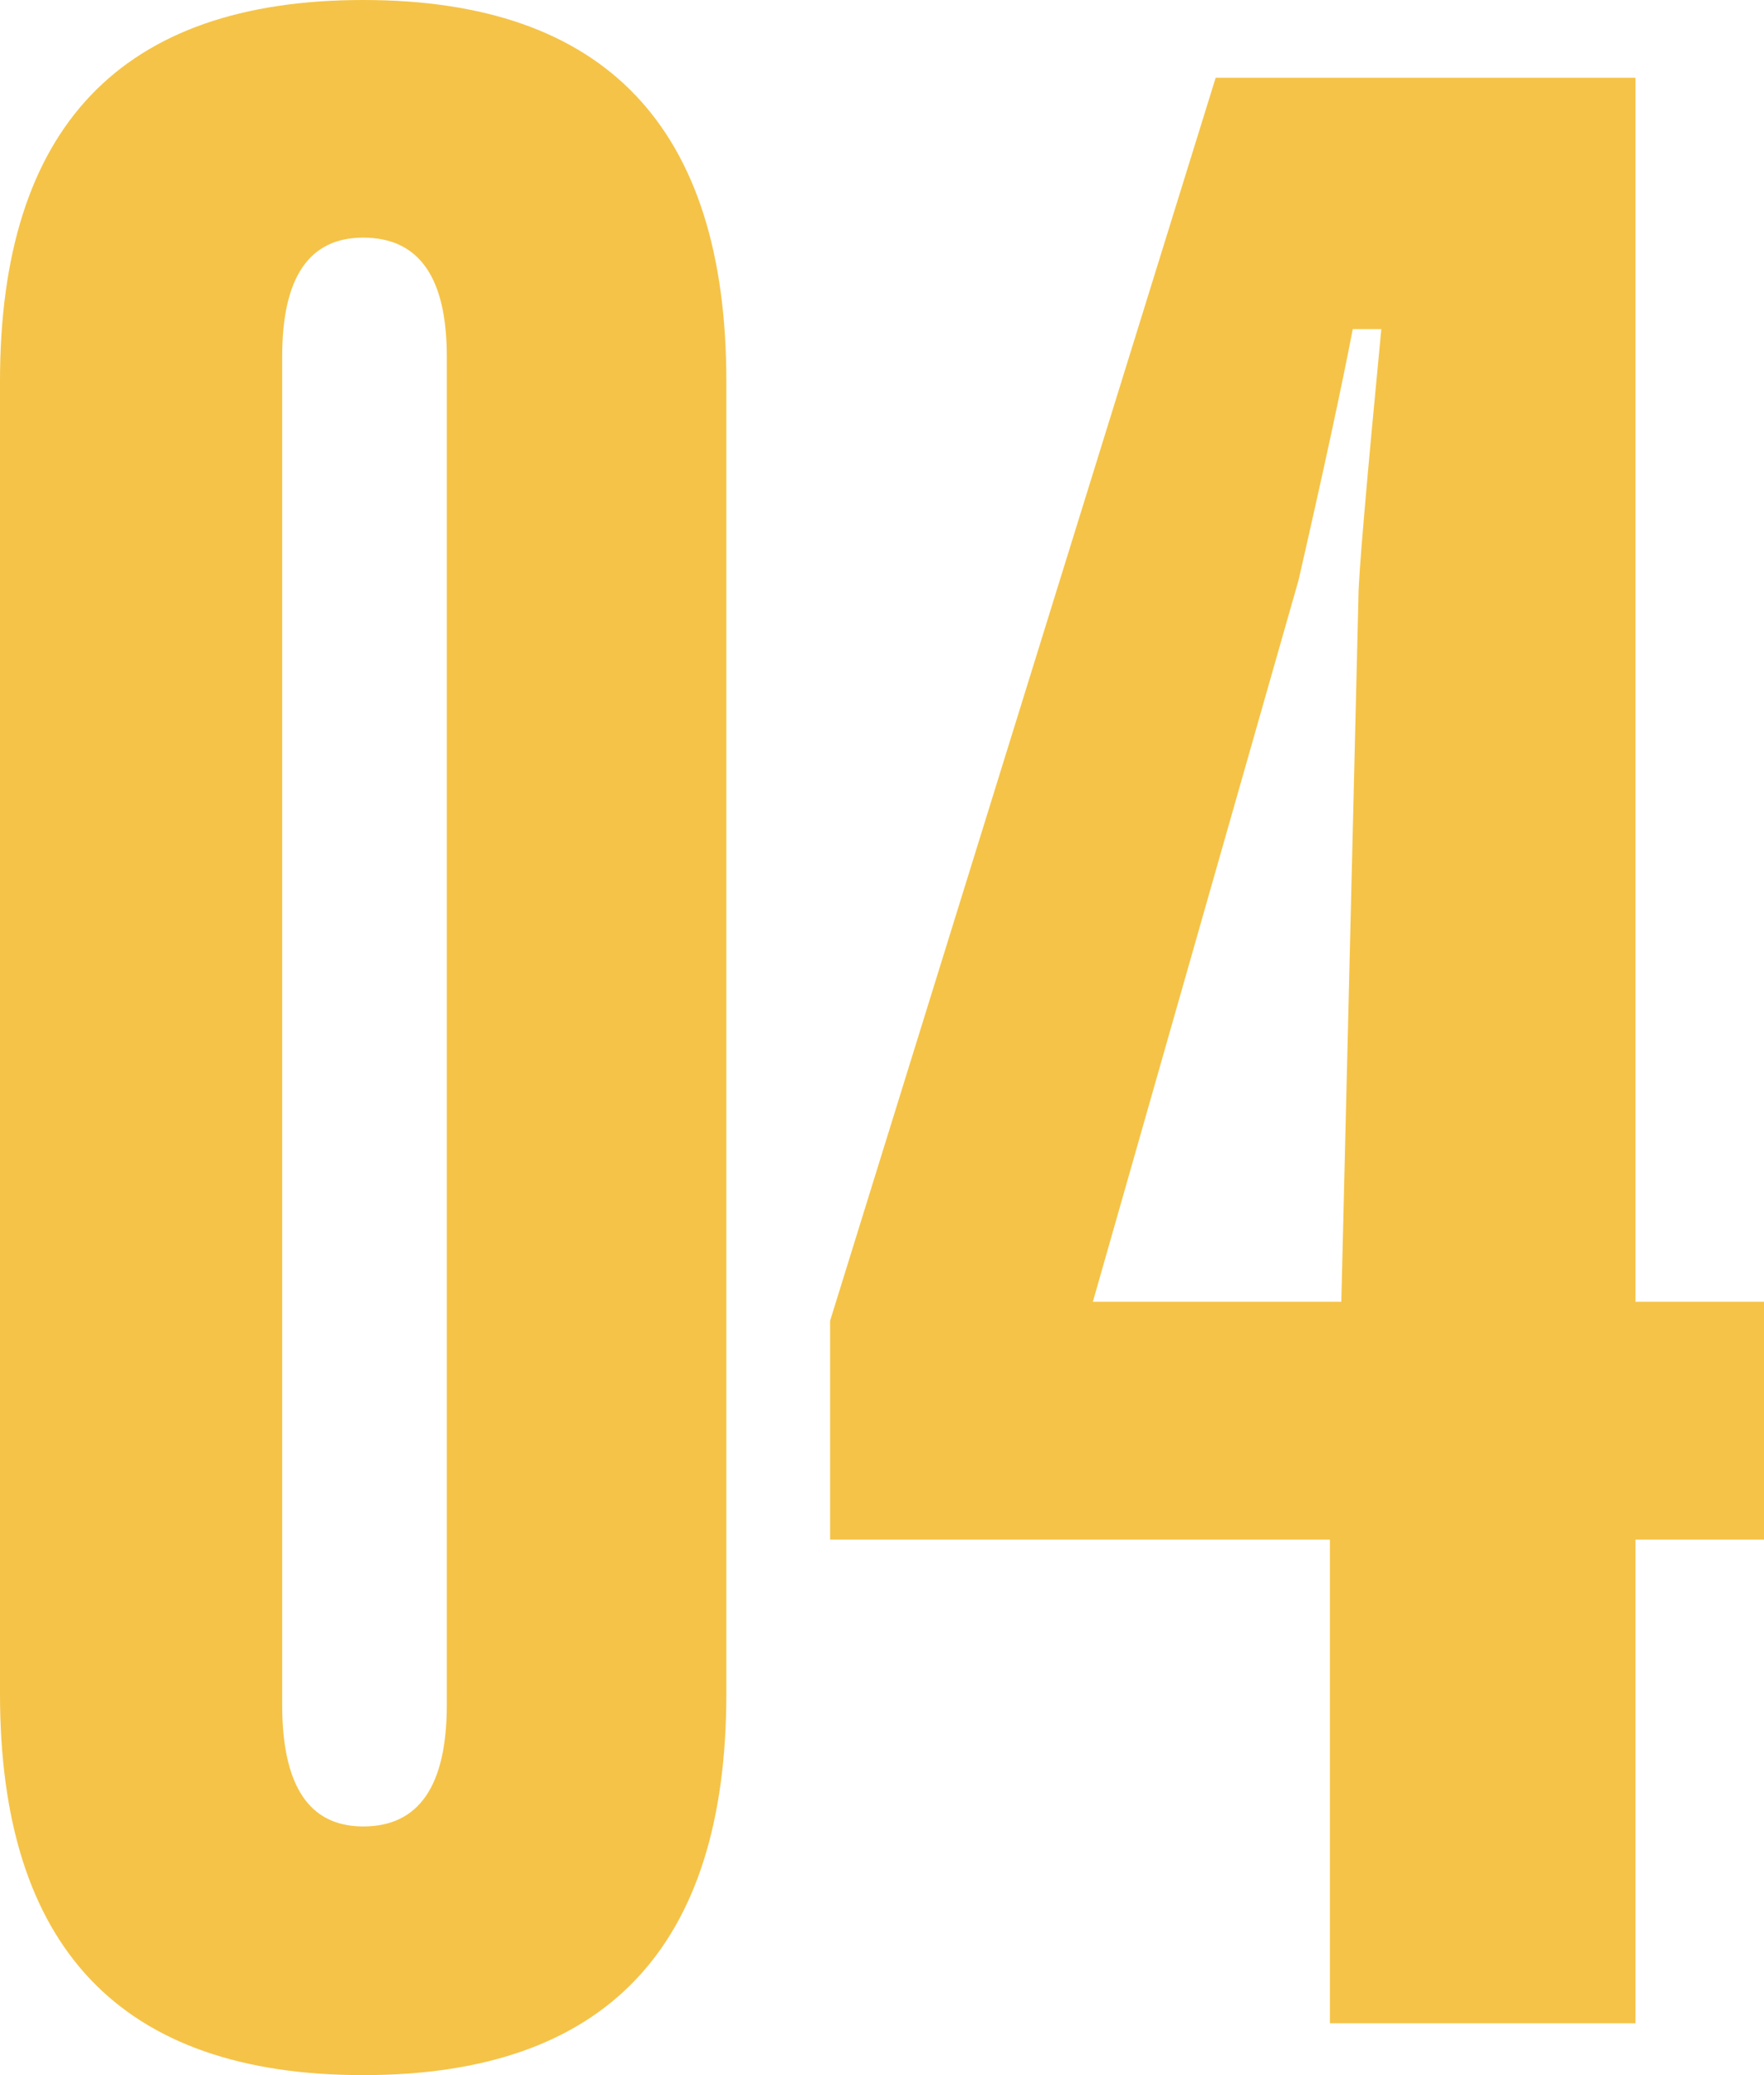
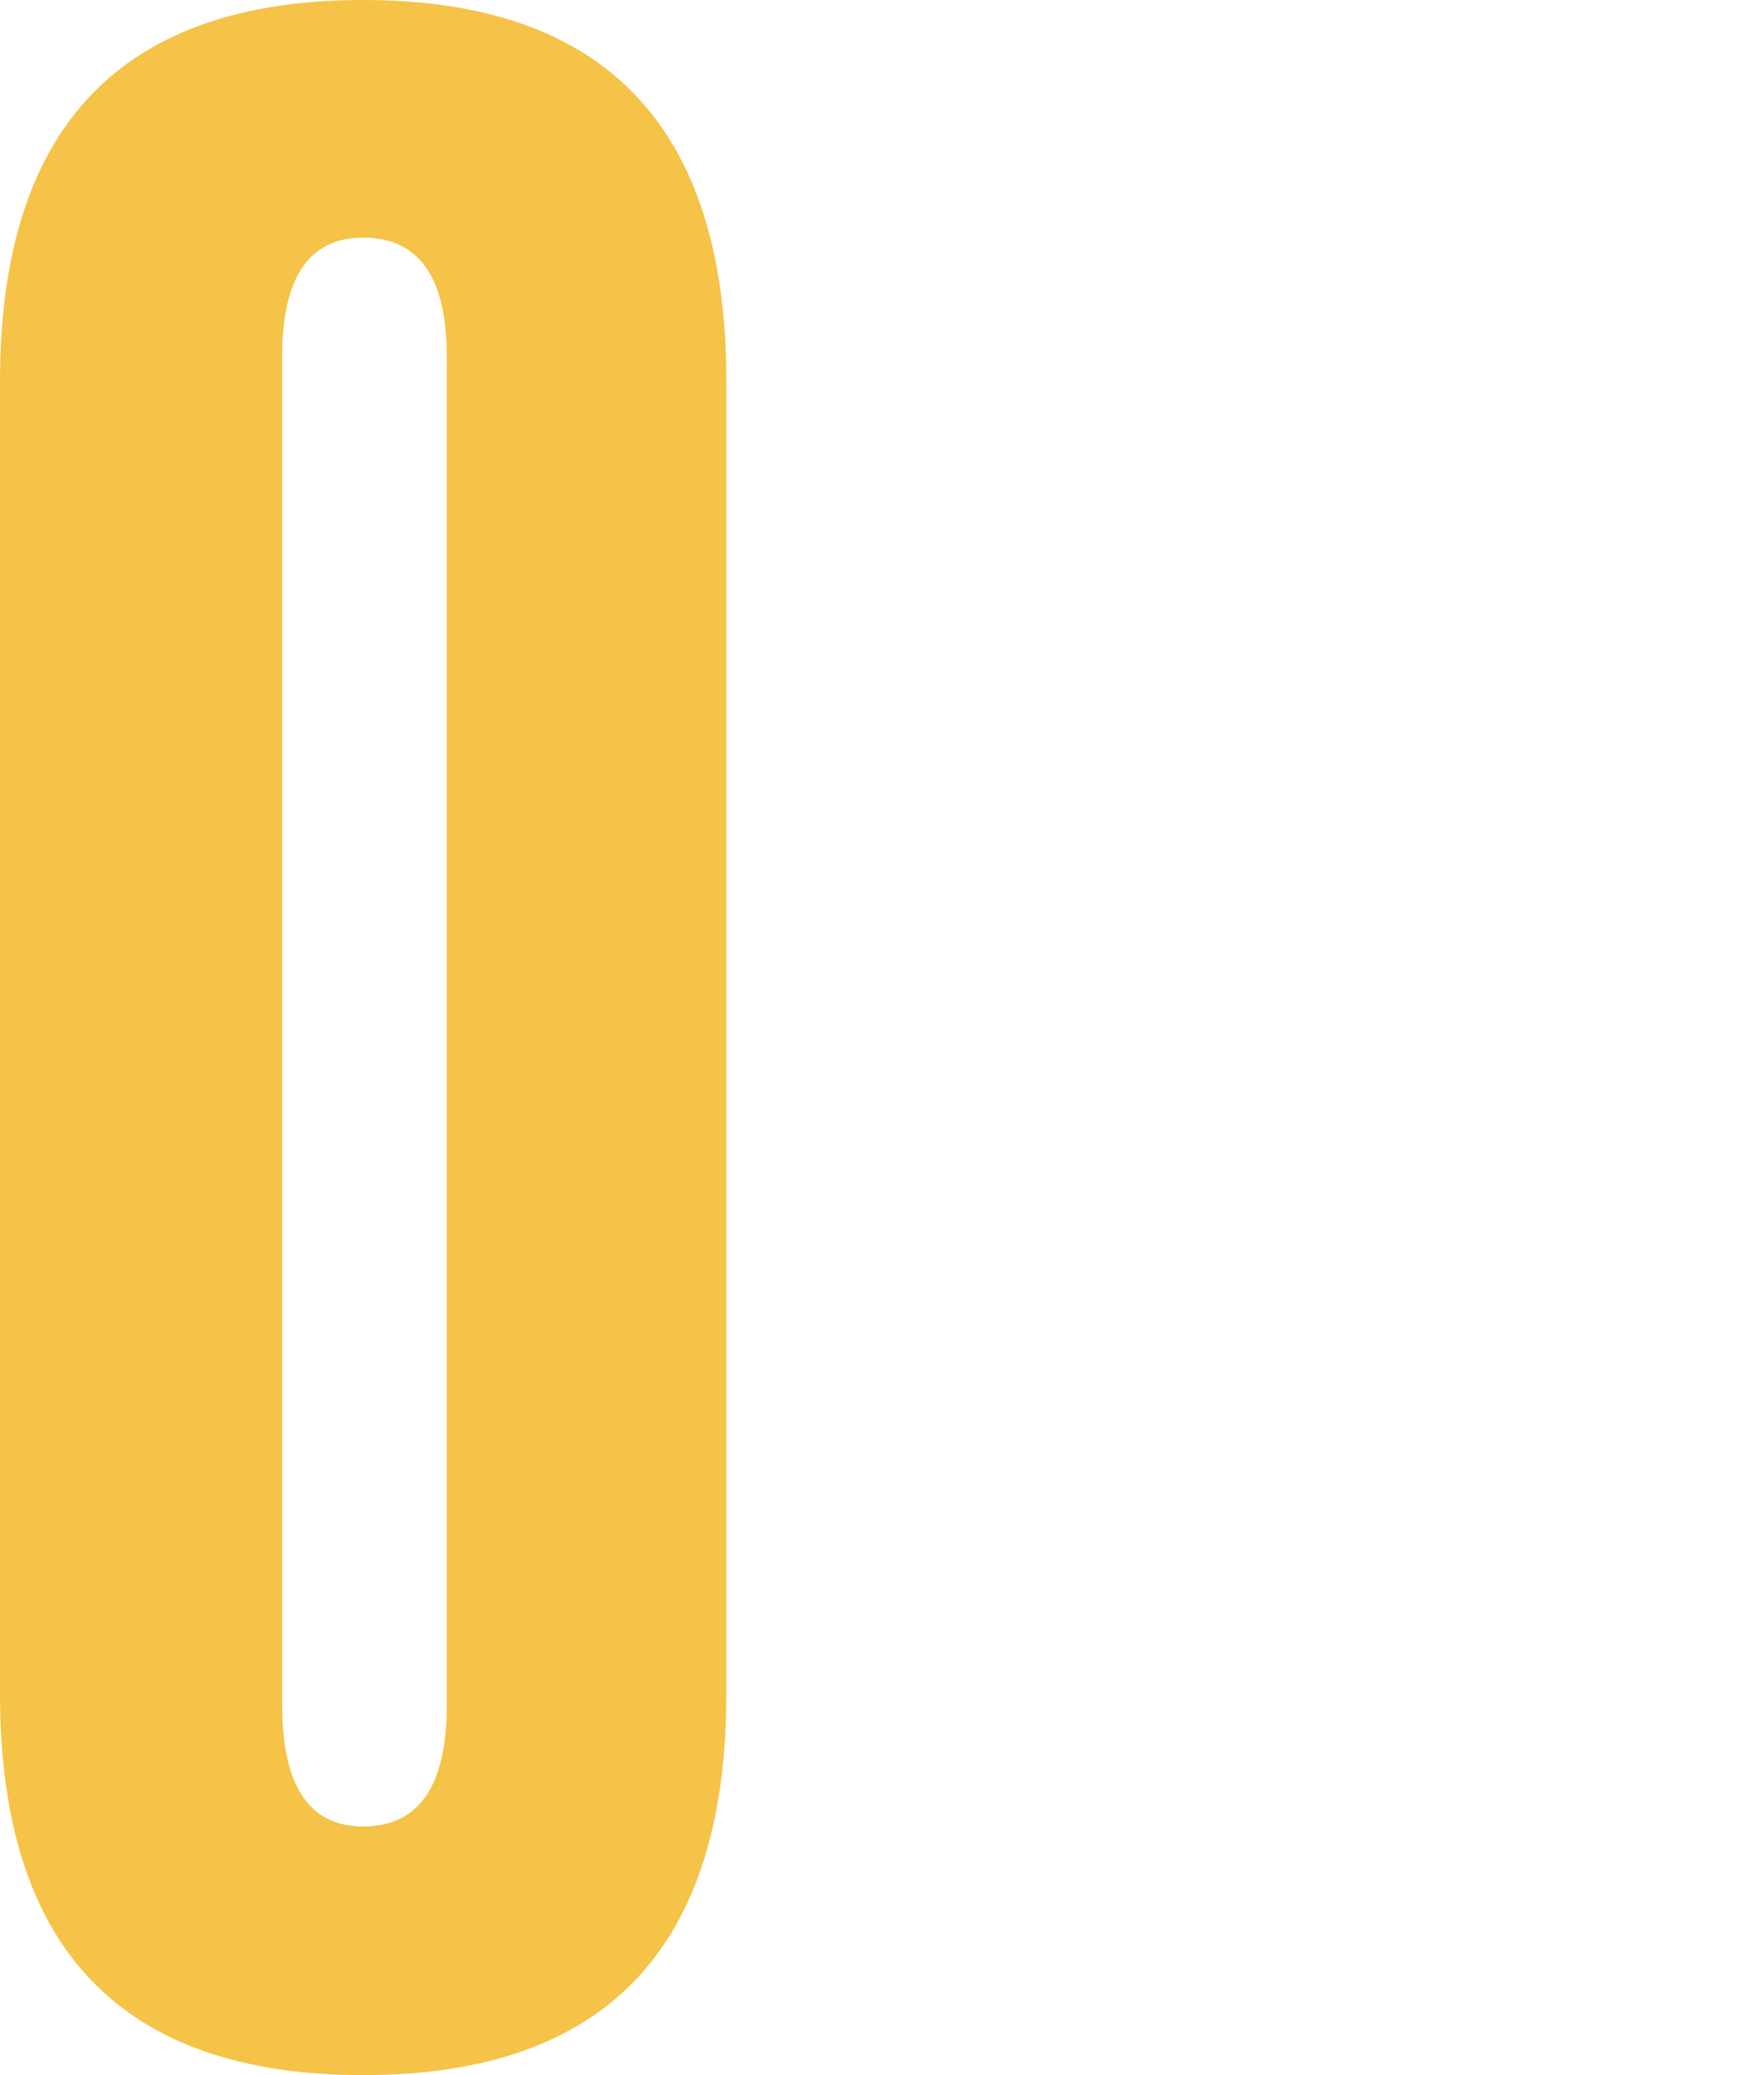
<svg xmlns="http://www.w3.org/2000/svg" width="68" height="80" viewBox="0 0 68 80" fill="none">
-   <path d="M42.128 50.188H51.706L52.367 23C52.367 22.236 52.66 18.799 53.248 12.688H52.147C51.706 14.979 51.009 18.208 50.055 22.375L42.128 50.188ZM51.266 78V59.354H32V50.917L46.862 3H63.046V50.188H68V59.354H63.046V78H51.266Z" fill="#F5C347" />
  <path d="M0 14.7C0 4.9 4.667 0 14 0C23.333 0 28 4.9 28 14.7V65.3C28 75.1 23.333 80 14 80C4.667 80 0 75.1 0 65.3V14.7ZM10.878 13.742V65.726C10.878 68.85 11.918 70.413 14 70.413C16.149 70.413 17.223 68.85 17.223 65.726V13.742C17.223 10.688 16.149 9.161 14 9.161C11.918 9.161 10.878 10.688 10.878 13.742Z" fill="#F5C347" />
</svg>